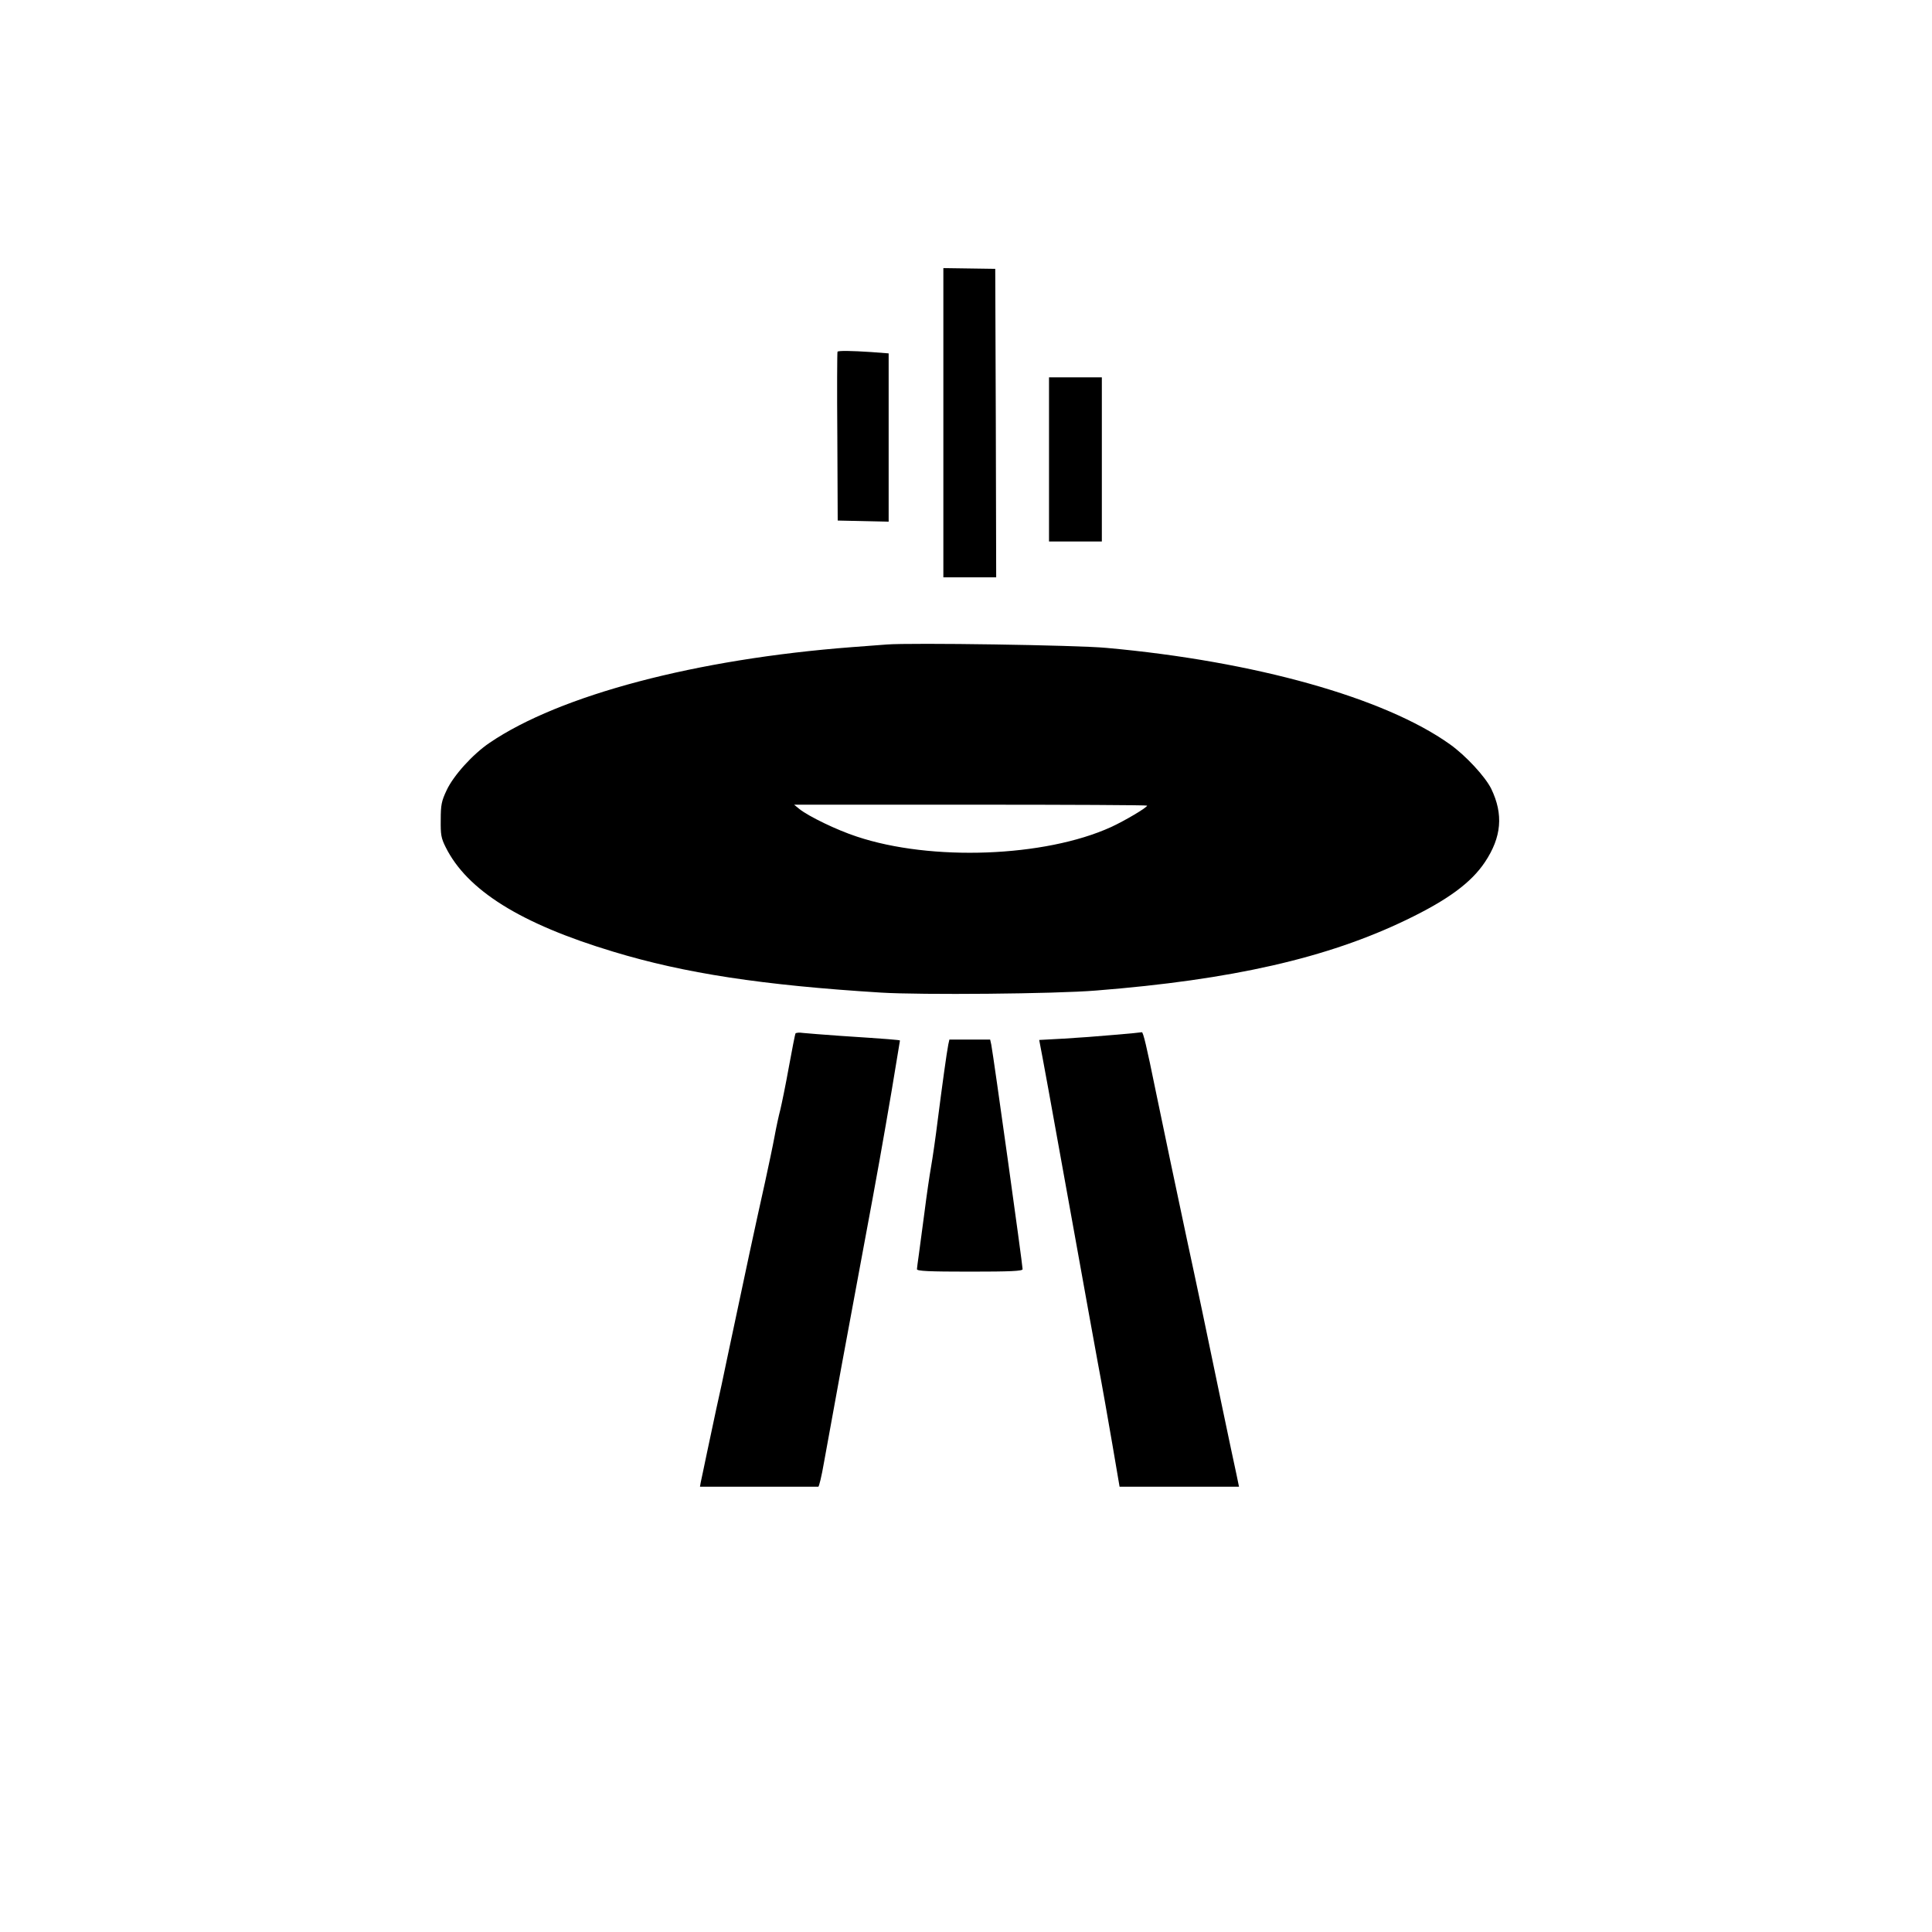
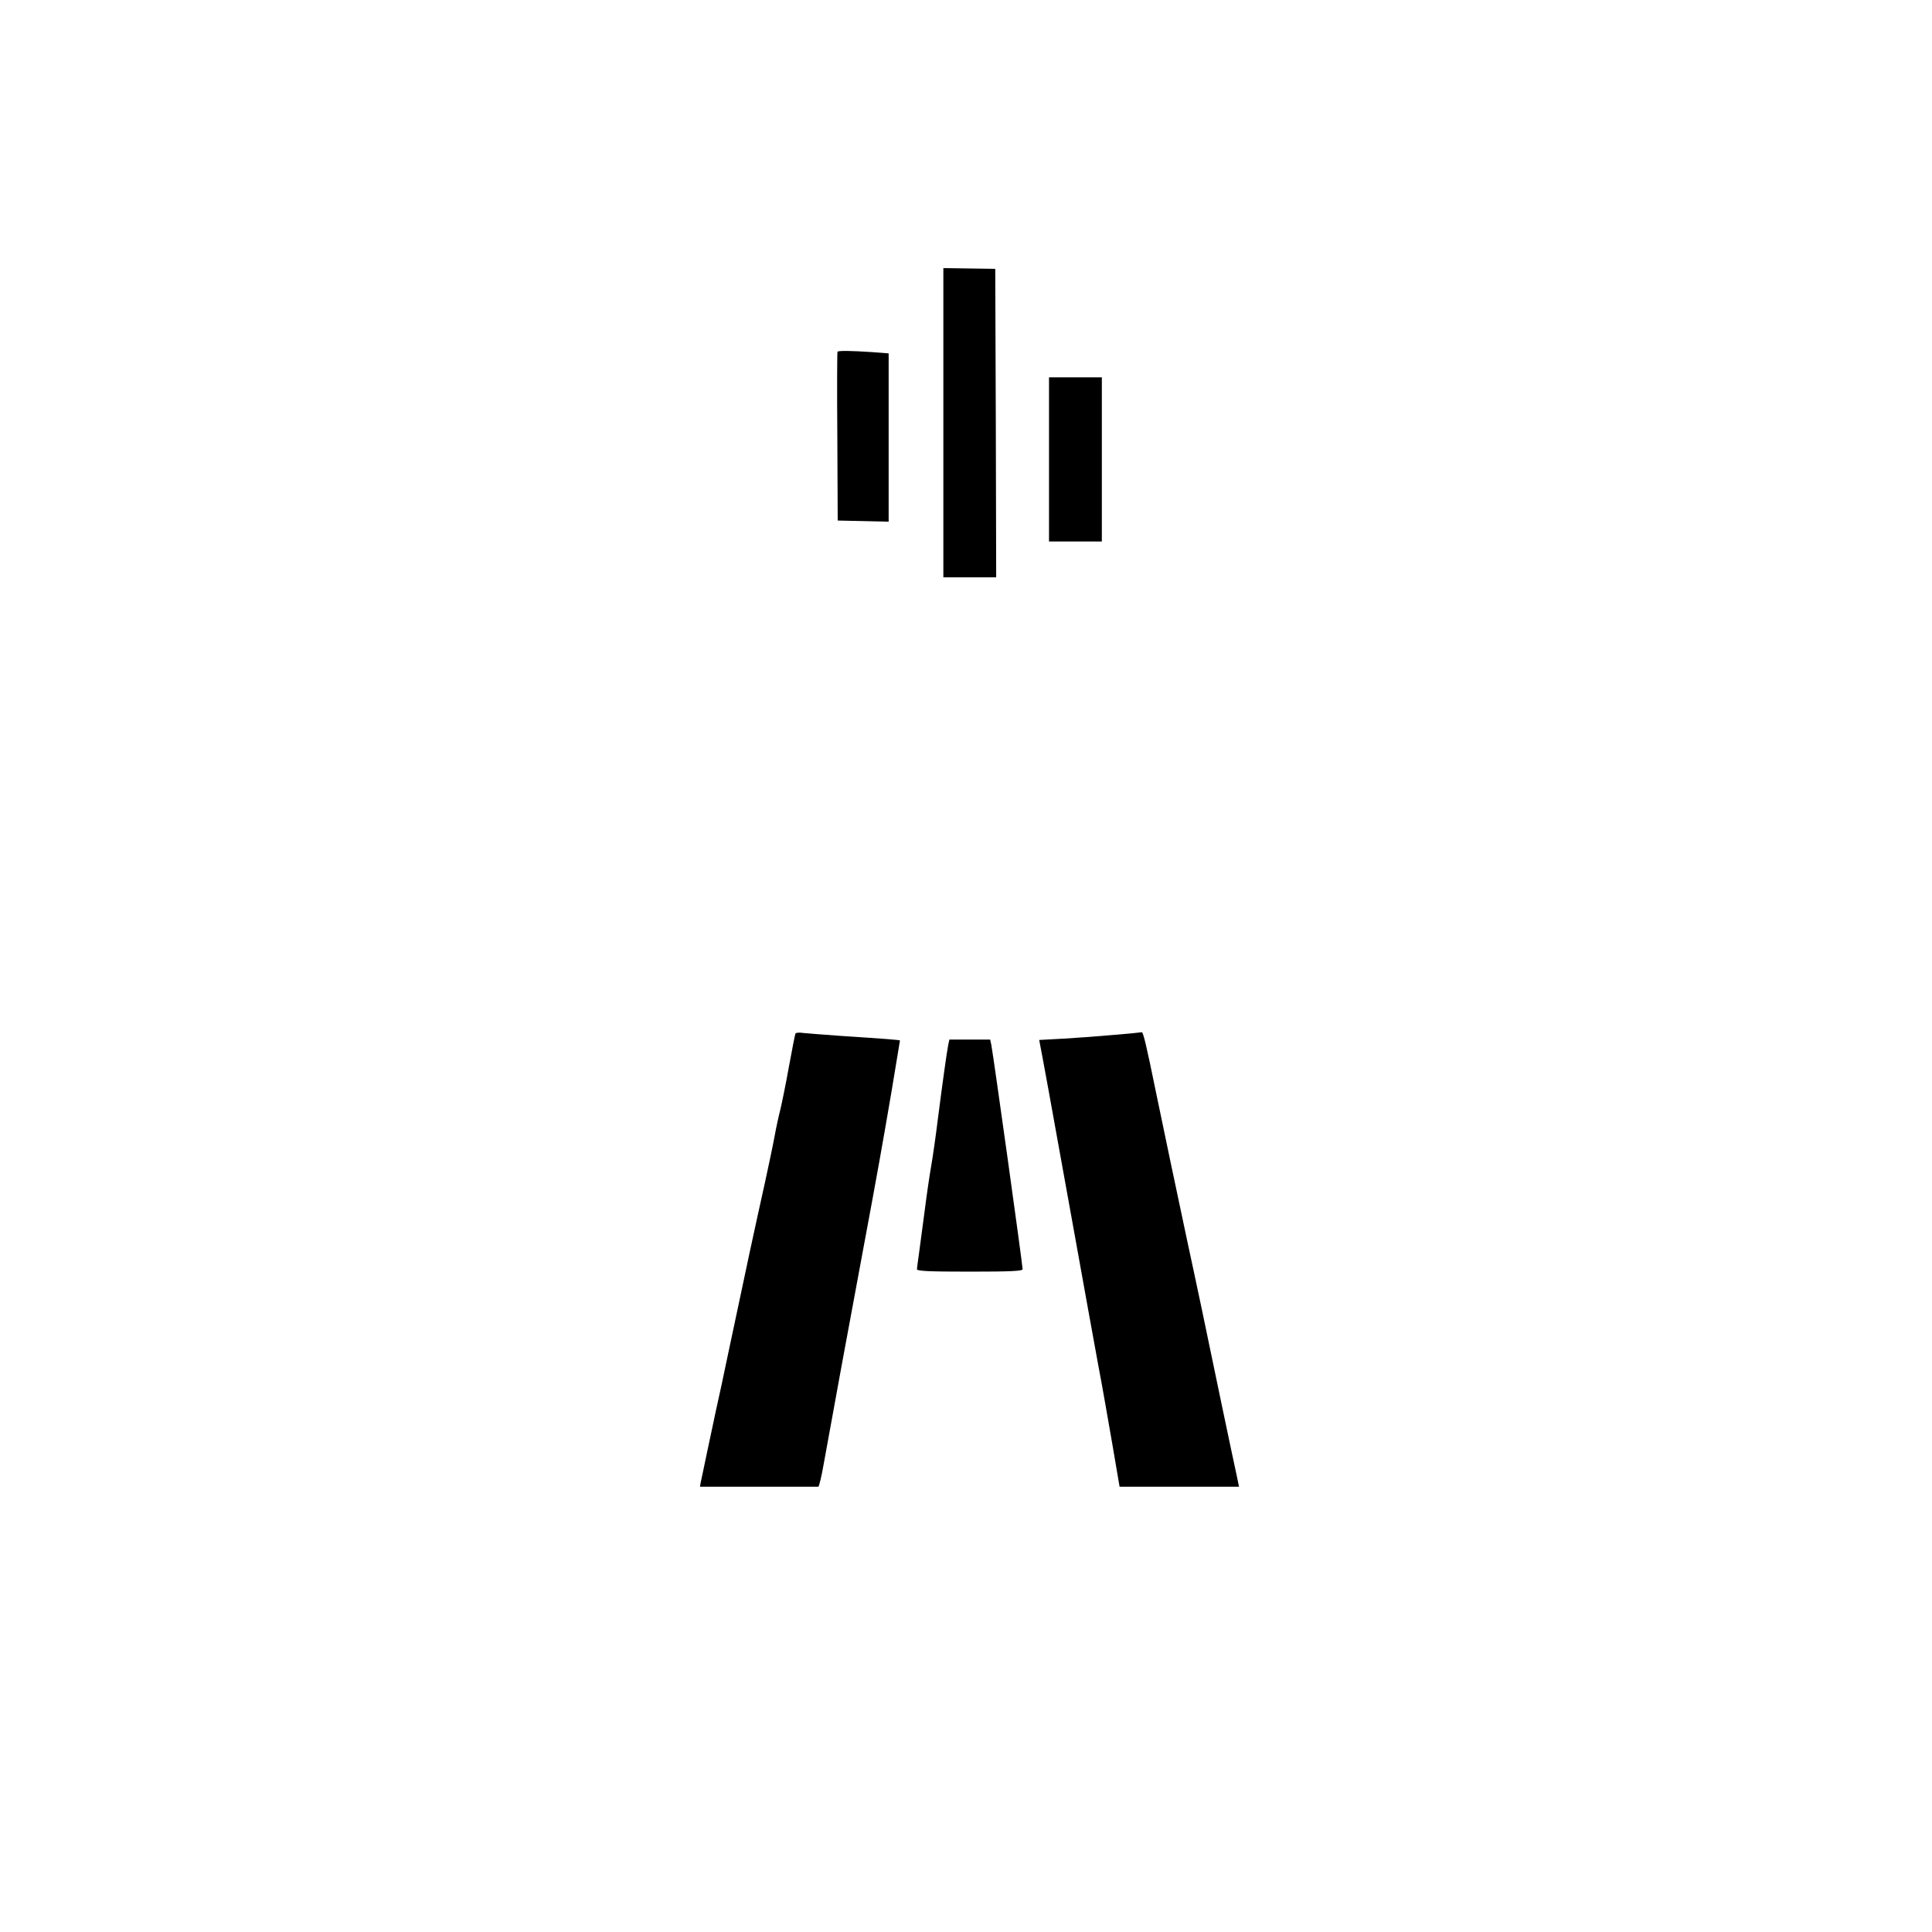
<svg xmlns="http://www.w3.org/2000/svg" version="1.0" width="1024pt" height="1024pt" viewBox="0 0 1024 1024" preserveAspectRatio="xMidYMid meet">
  <g transform="translate(0,1024) scale(0.1,-0.1)" fill="#000000" stroke="none">
    <path d="M5000 7999 l0 -819 140 0 140 0 -2 818 -3 817 -137 2 -138 2 0 -820z" />
    <path d="M4439 8376 c-2 -2 -3 -205 -1 -450 l2 -445 135 -3 135 -3 0 446 0 446 -92 7 c-105 7 -173 8 -179 2z" />
    <path d="M5560 7805 l0 -435 140 0 140 0 0 435 0 435 -140 0 -140 0 0 -435z" />
-     <path d="M4700 6824 c-25 -2 -108 -8 -185 -14 -825 -63 -1548 -254 -1920 -507 -89 -60 -192 -174 -228 -252 -27 -57 -31 -78 -31 -156 -1 -79 2 -97 26 -145 114 -229 397 -406 888 -554 379 -115 791 -178 1420 -217 210 -13 922 -7 1140 11 719 57 1225 172 1645 375 218 105 342 196 415 305 89 133 99 254 34 389 -32 65 -136 177 -219 236 -346 247 -1034 440 -1820 511 -158 15 -1040 28 -1165 18z m1380 -854 c0 -10 -118 -80 -192 -114 -350 -159 -952 -182 -1347 -50 -107 35 -255 107 -304 146 l-28 23 935 0 c515 0 936 -2 936 -5z" />
    <path d="M4216 4762 c-2 -4 -18 -84 -35 -178 -17 -95 -38 -196 -45 -225 -8 -30 -22 -94 -31 -144 -9 -49 -32 -157 -50 -240 -55 -247 -98 -447 -200 -930 -18 -88 -44 -209 -58 -270 -13 -60 -36 -168 -51 -240 -15 -71 -29 -140 -32 -152 l-4 -23 310 0 c170 0 313 0 317 0 4 -1 18 57 30 127 55 305 126 692 213 1158 69 369 100 544 146 814 24 145 44 265 44 266 0 3 -61 8 -320 25 -85 6 -172 13 -192 15 -20 3 -39 2 -42 -3z" />
    <path d="M5906 4755 c-77 -7 -198 -16 -269 -20 l-129 -7 6 -32 c7 -34 51 -272 182 -1001 46 -258 102 -564 123 -680 22 -115 56 -310 77 -432 l38 -223 317 0 316 0 -13 63 c-18 80 -134 636 -184 877 -22 102 -57 271 -80 375 -54 253 -123 582 -165 785 -48 236 -66 310 -73 309 -4 -1 -70 -8 -146 -14z" />
    <path d="M5026 4703 c-8 -40 -32 -213 -56 -401 -11 -90 -27 -200 -35 -245 -8 -45 -24 -154 -35 -242 -12 -88 -25 -189 -30 -225 -5 -36 -10 -71 -10 -77 0 -10 63 -13 280 -13 217 0 280 3 280 13 0 24 -154 1128 -166 1190 l-6 27 -108 0 -108 0 -6 -27z" />
  </g>
</svg>